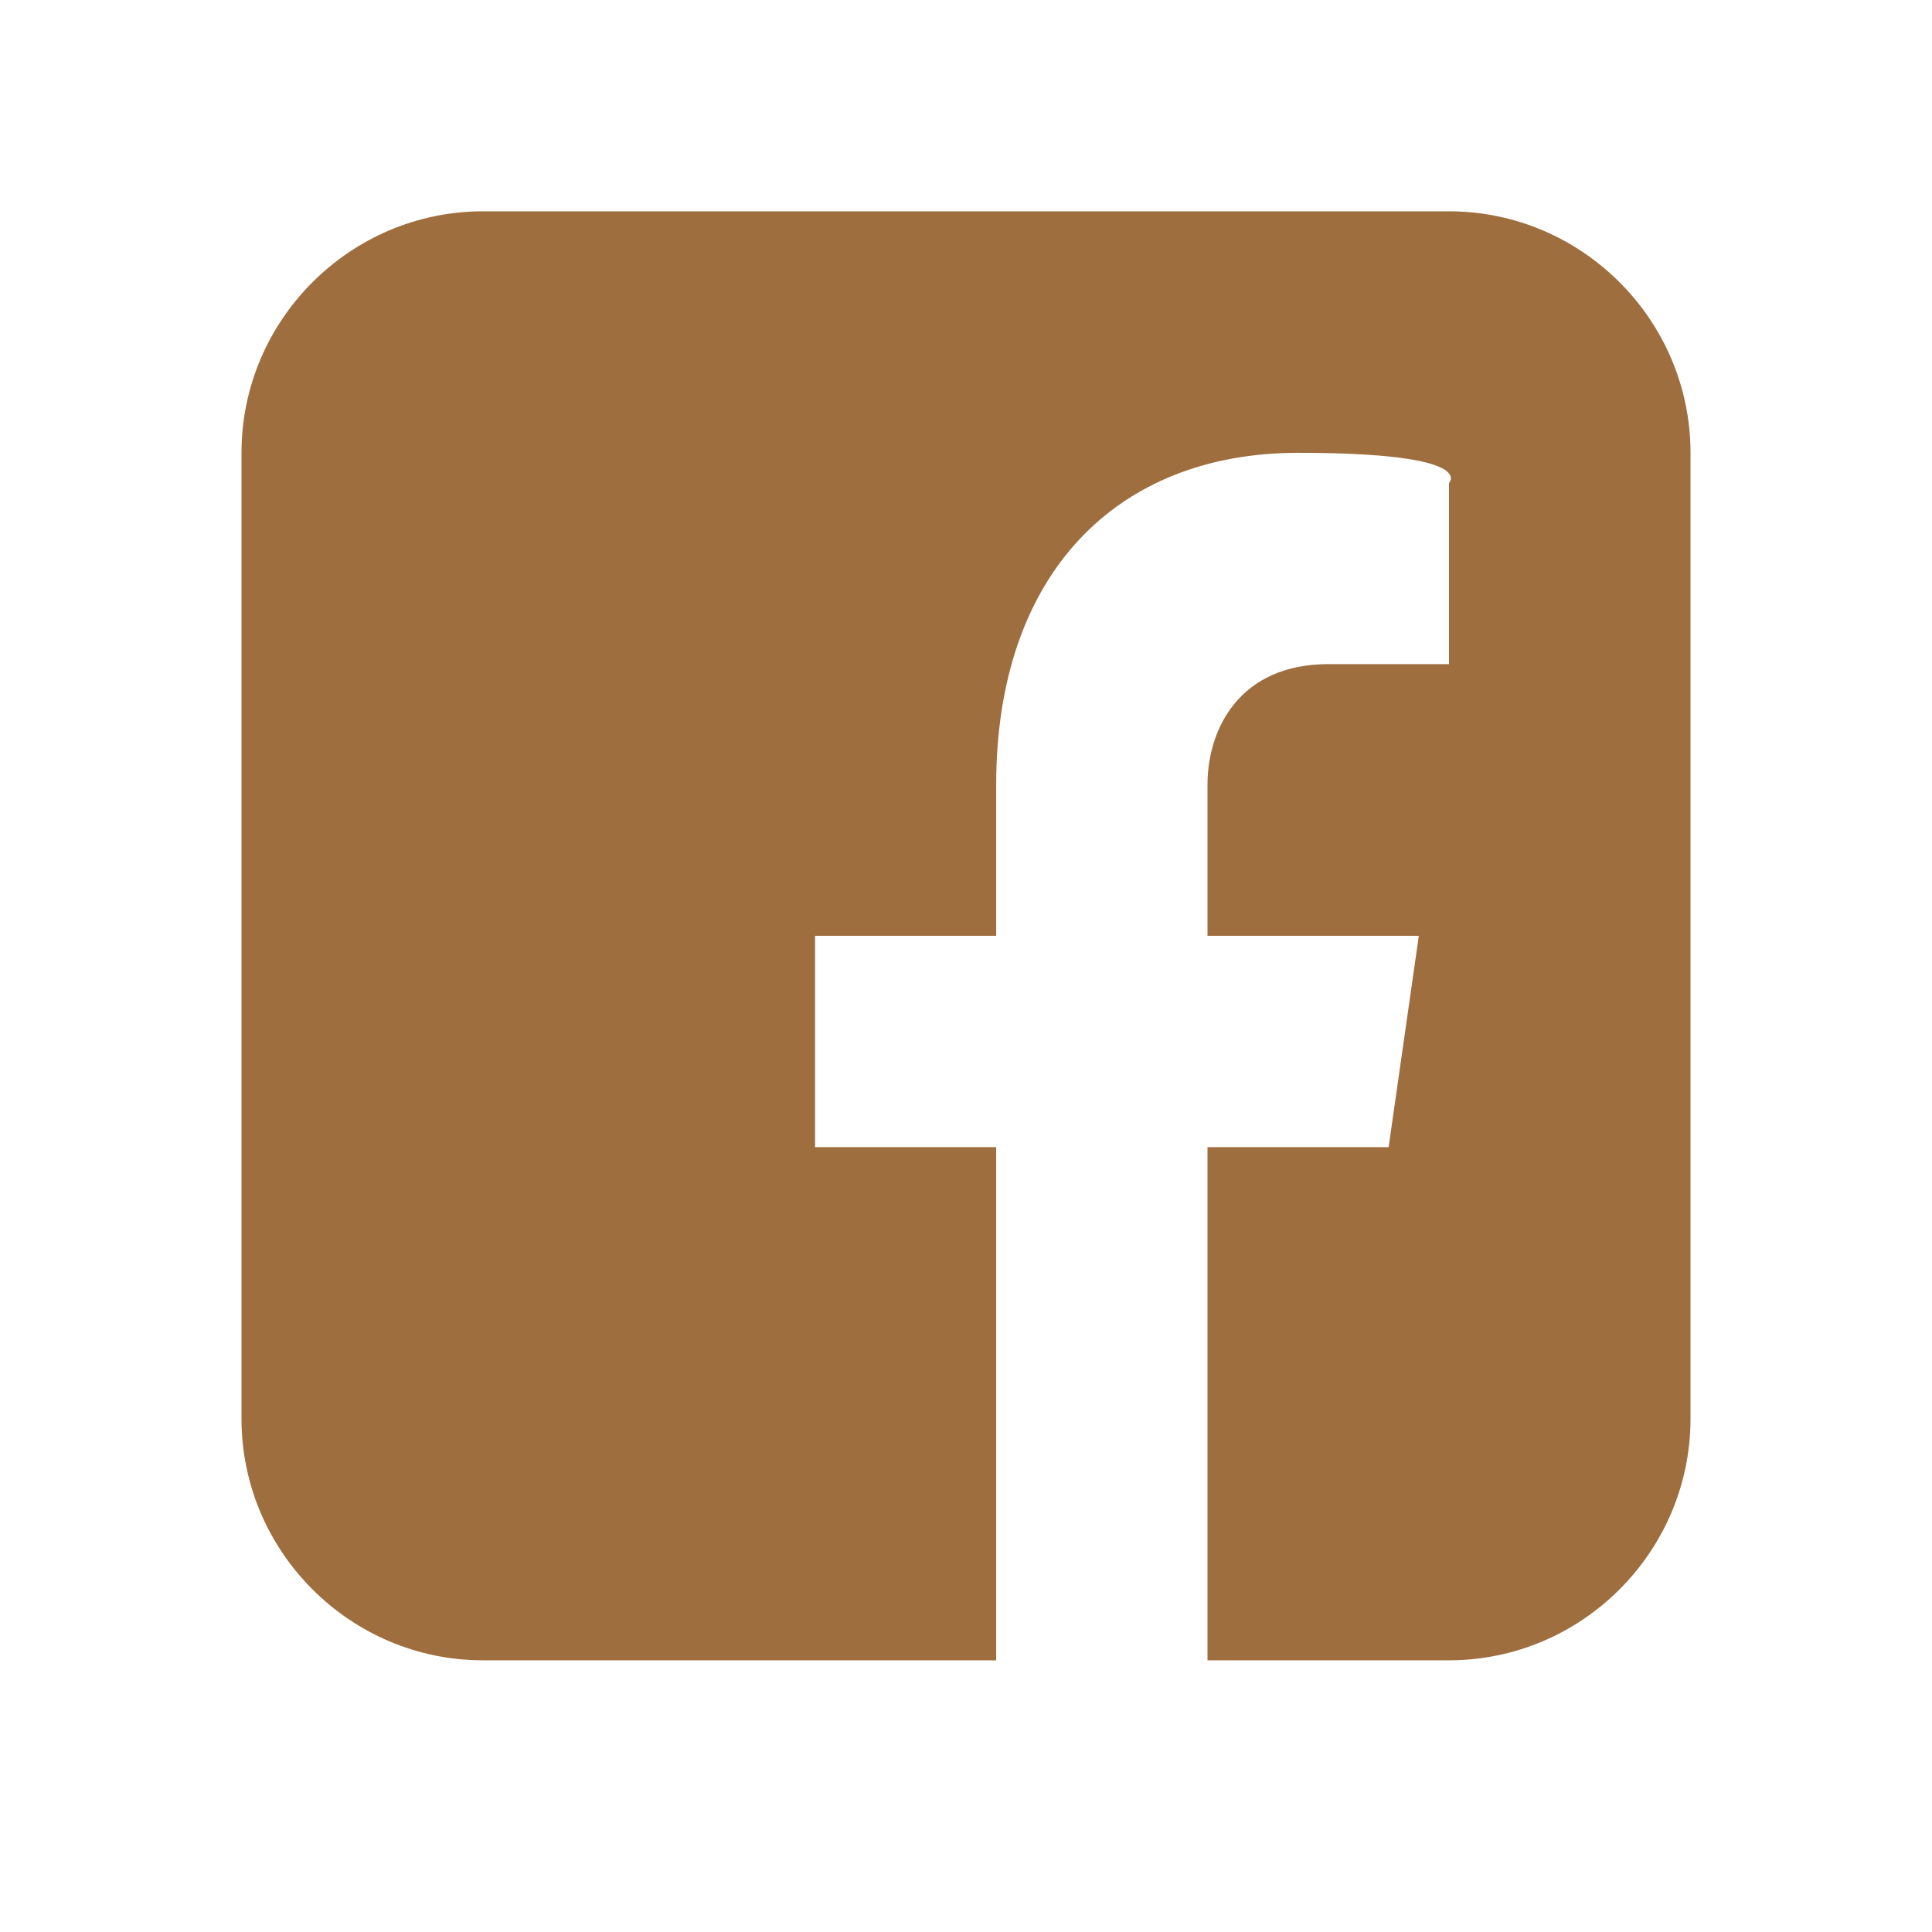
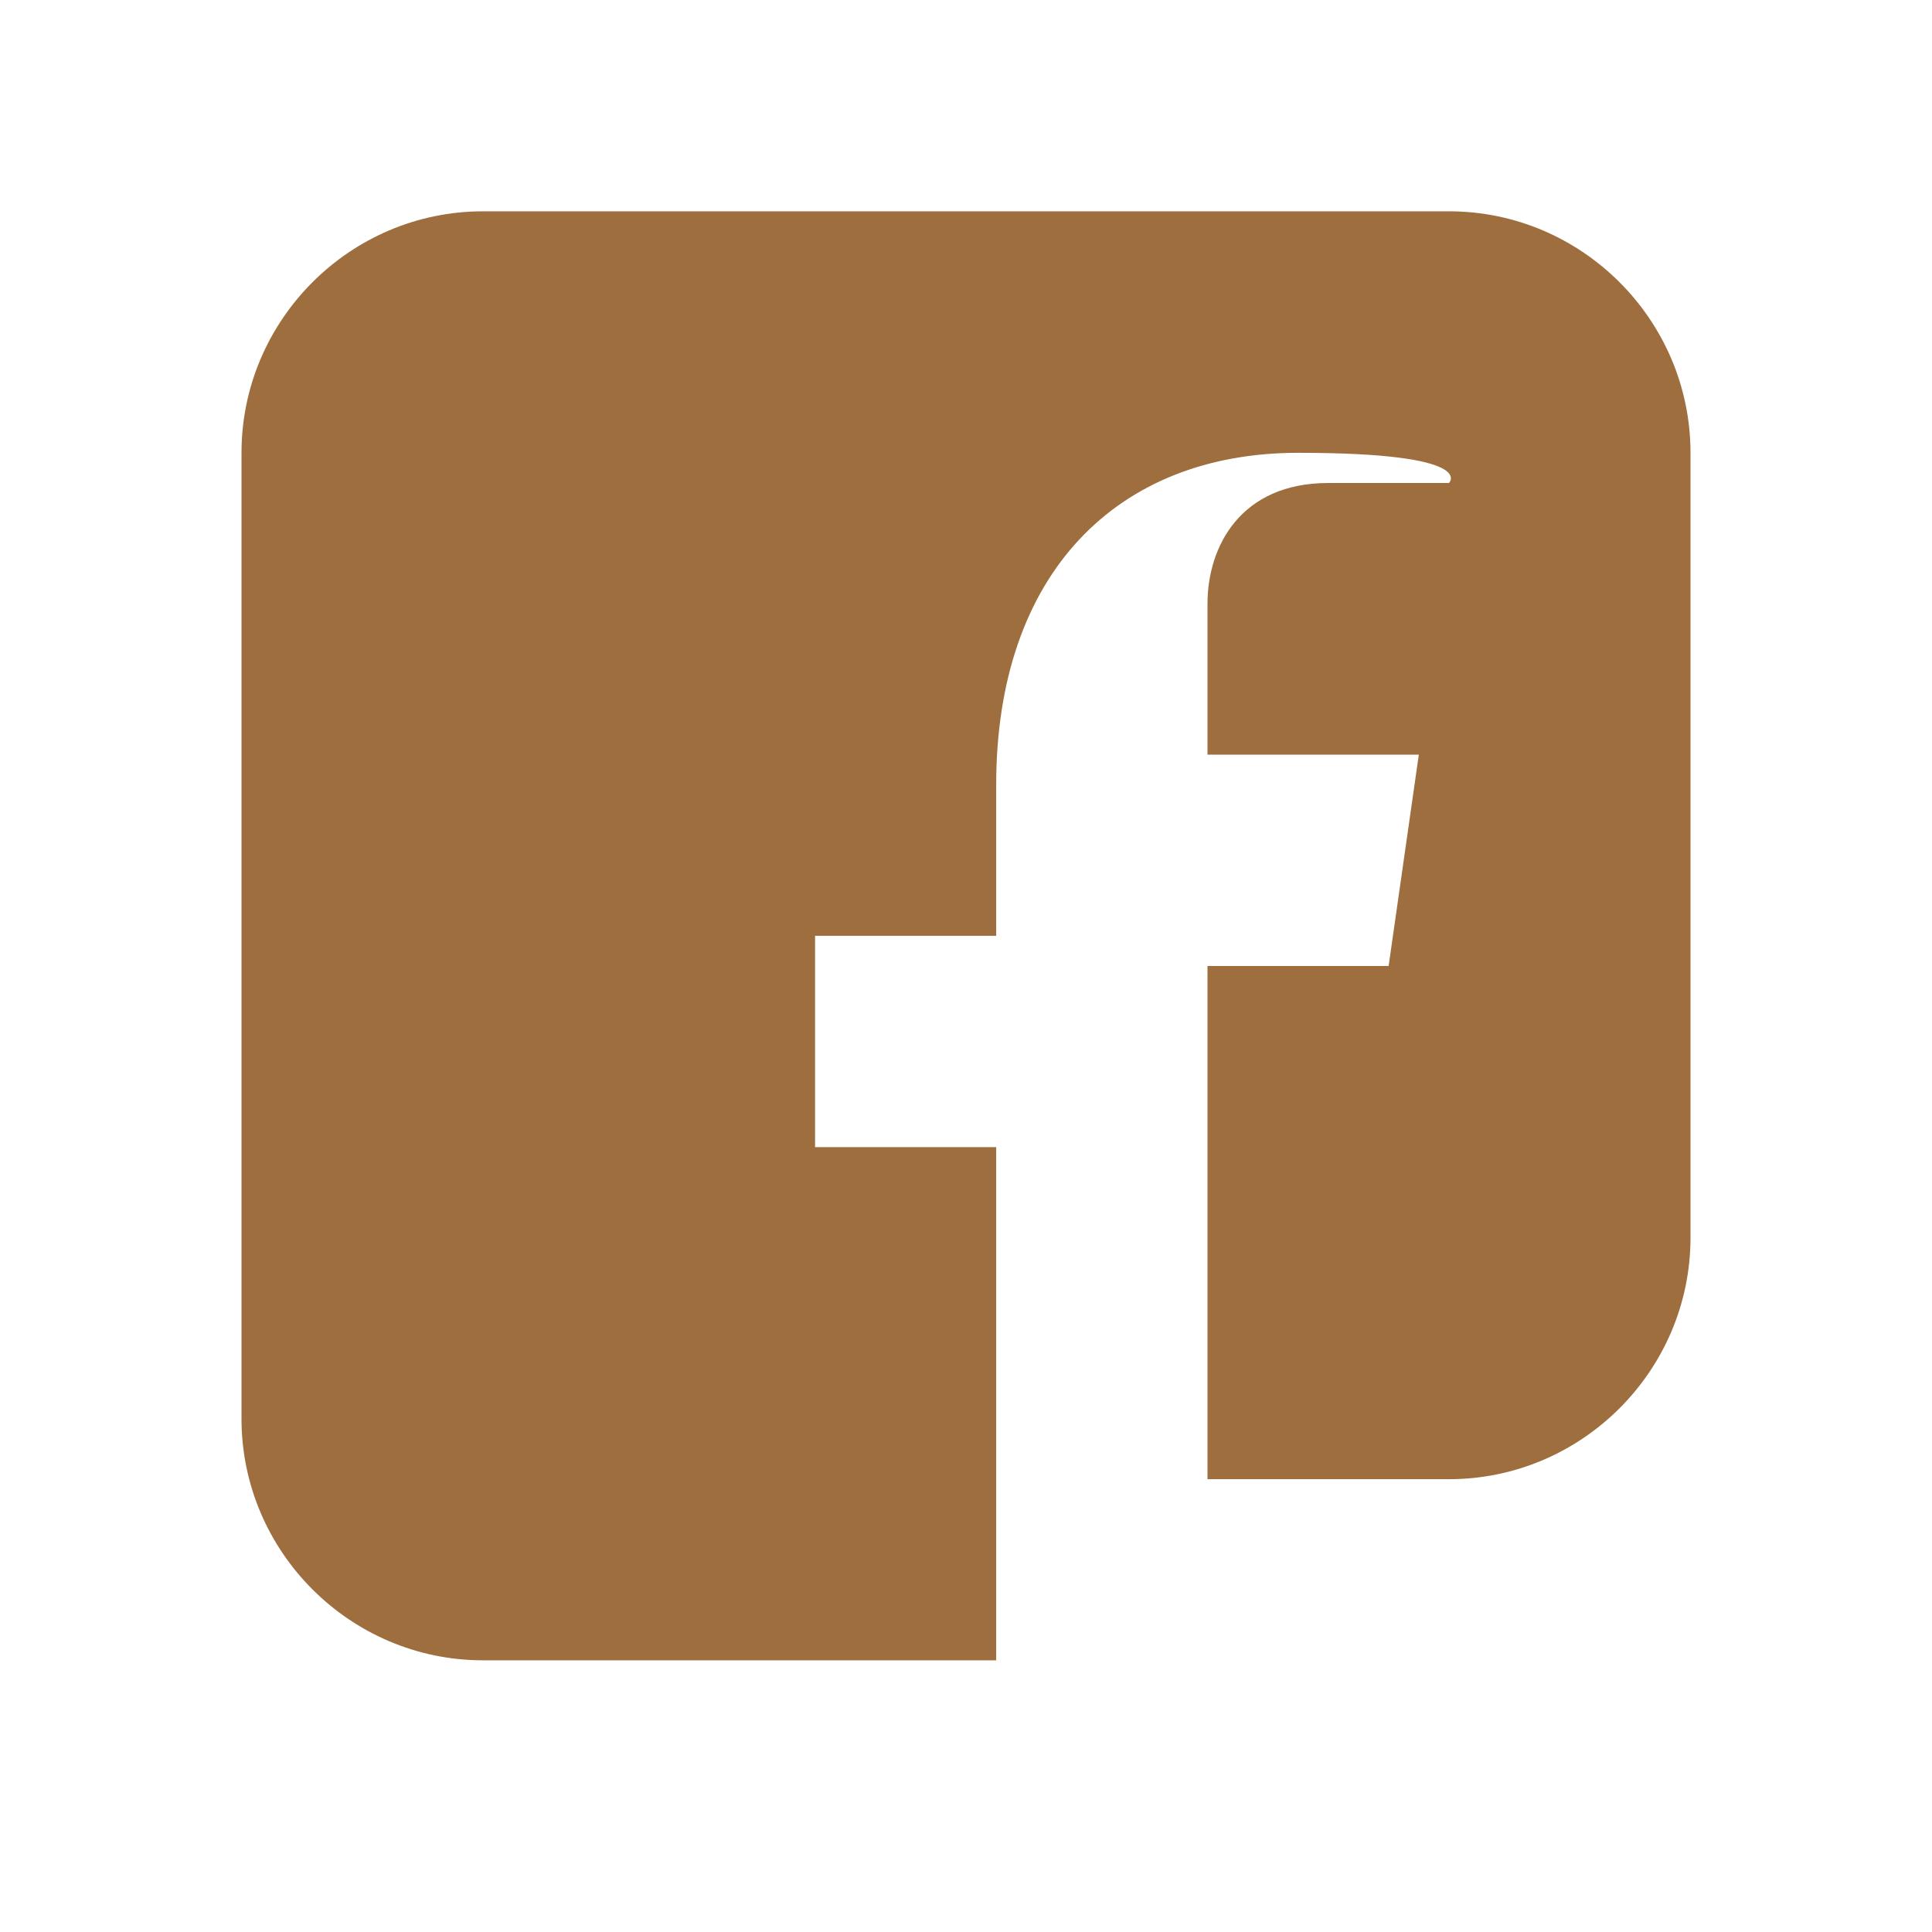
<svg xmlns="http://www.w3.org/2000/svg" id="Calque_1" viewBox="0 0 64 64">
  <defs>
    <style>      .st0 {        fill: #9f6e3f;      }    </style>
  </defs>
-   <path class="st0" d="M48,7H16c-4.4,0-8,3.6-8,8v32c0,4.4,3.6,8,8,8h17v-17h-6v-7h6v-5c0-7,4-11,10-11s5,1,5,1v6h-4c-2.9,0-4,2.1-4,4v5h7l-1,7h-6v17h8c4.4,0,8-3.6,8-8V15c0-4.4-3.6-8-8-8Z" />
+   <path class="st0" d="M48,7H16c-4.4,0-8,3.6-8,8v32c0,4.4,3.6,8,8,8h17v-17h-6v-7h6v-5c0-7,4-11,10-11s5,1,5,1h-4c-2.9,0-4,2.1-4,4v5h7l-1,7h-6v17h8c4.4,0,8-3.6,8-8V15c0-4.4-3.6-8-8-8Z" />
</svg>